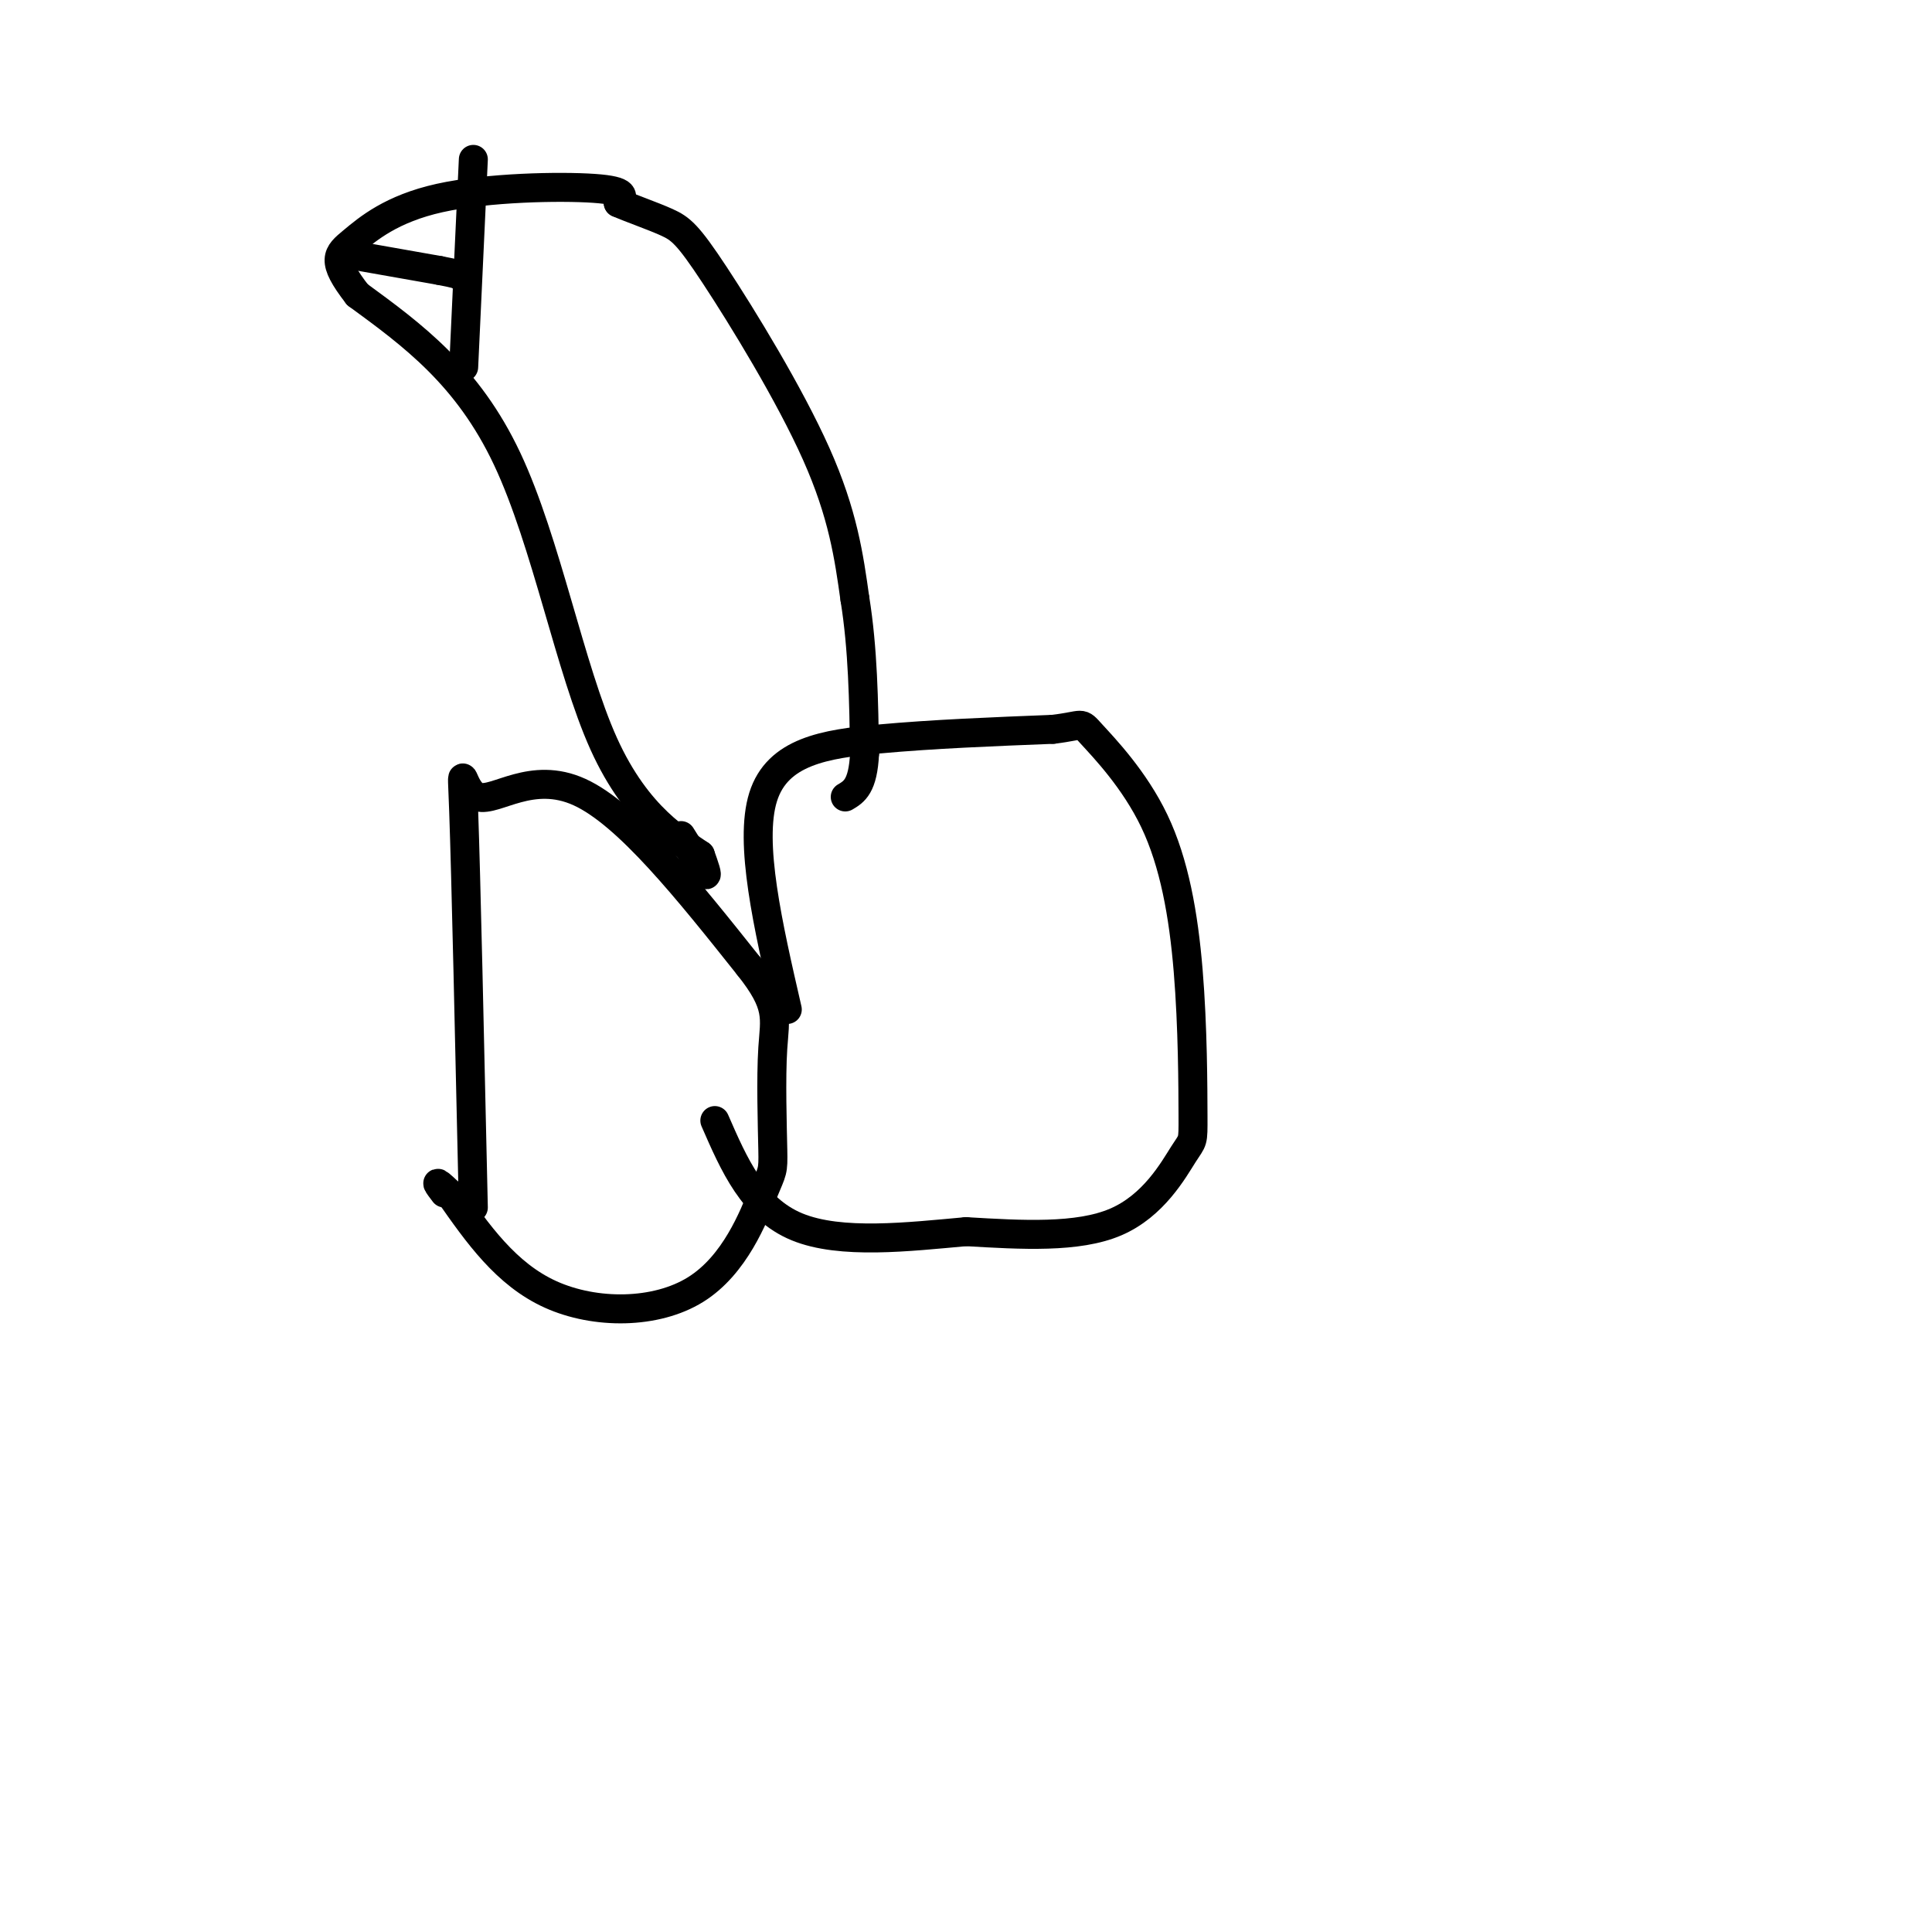
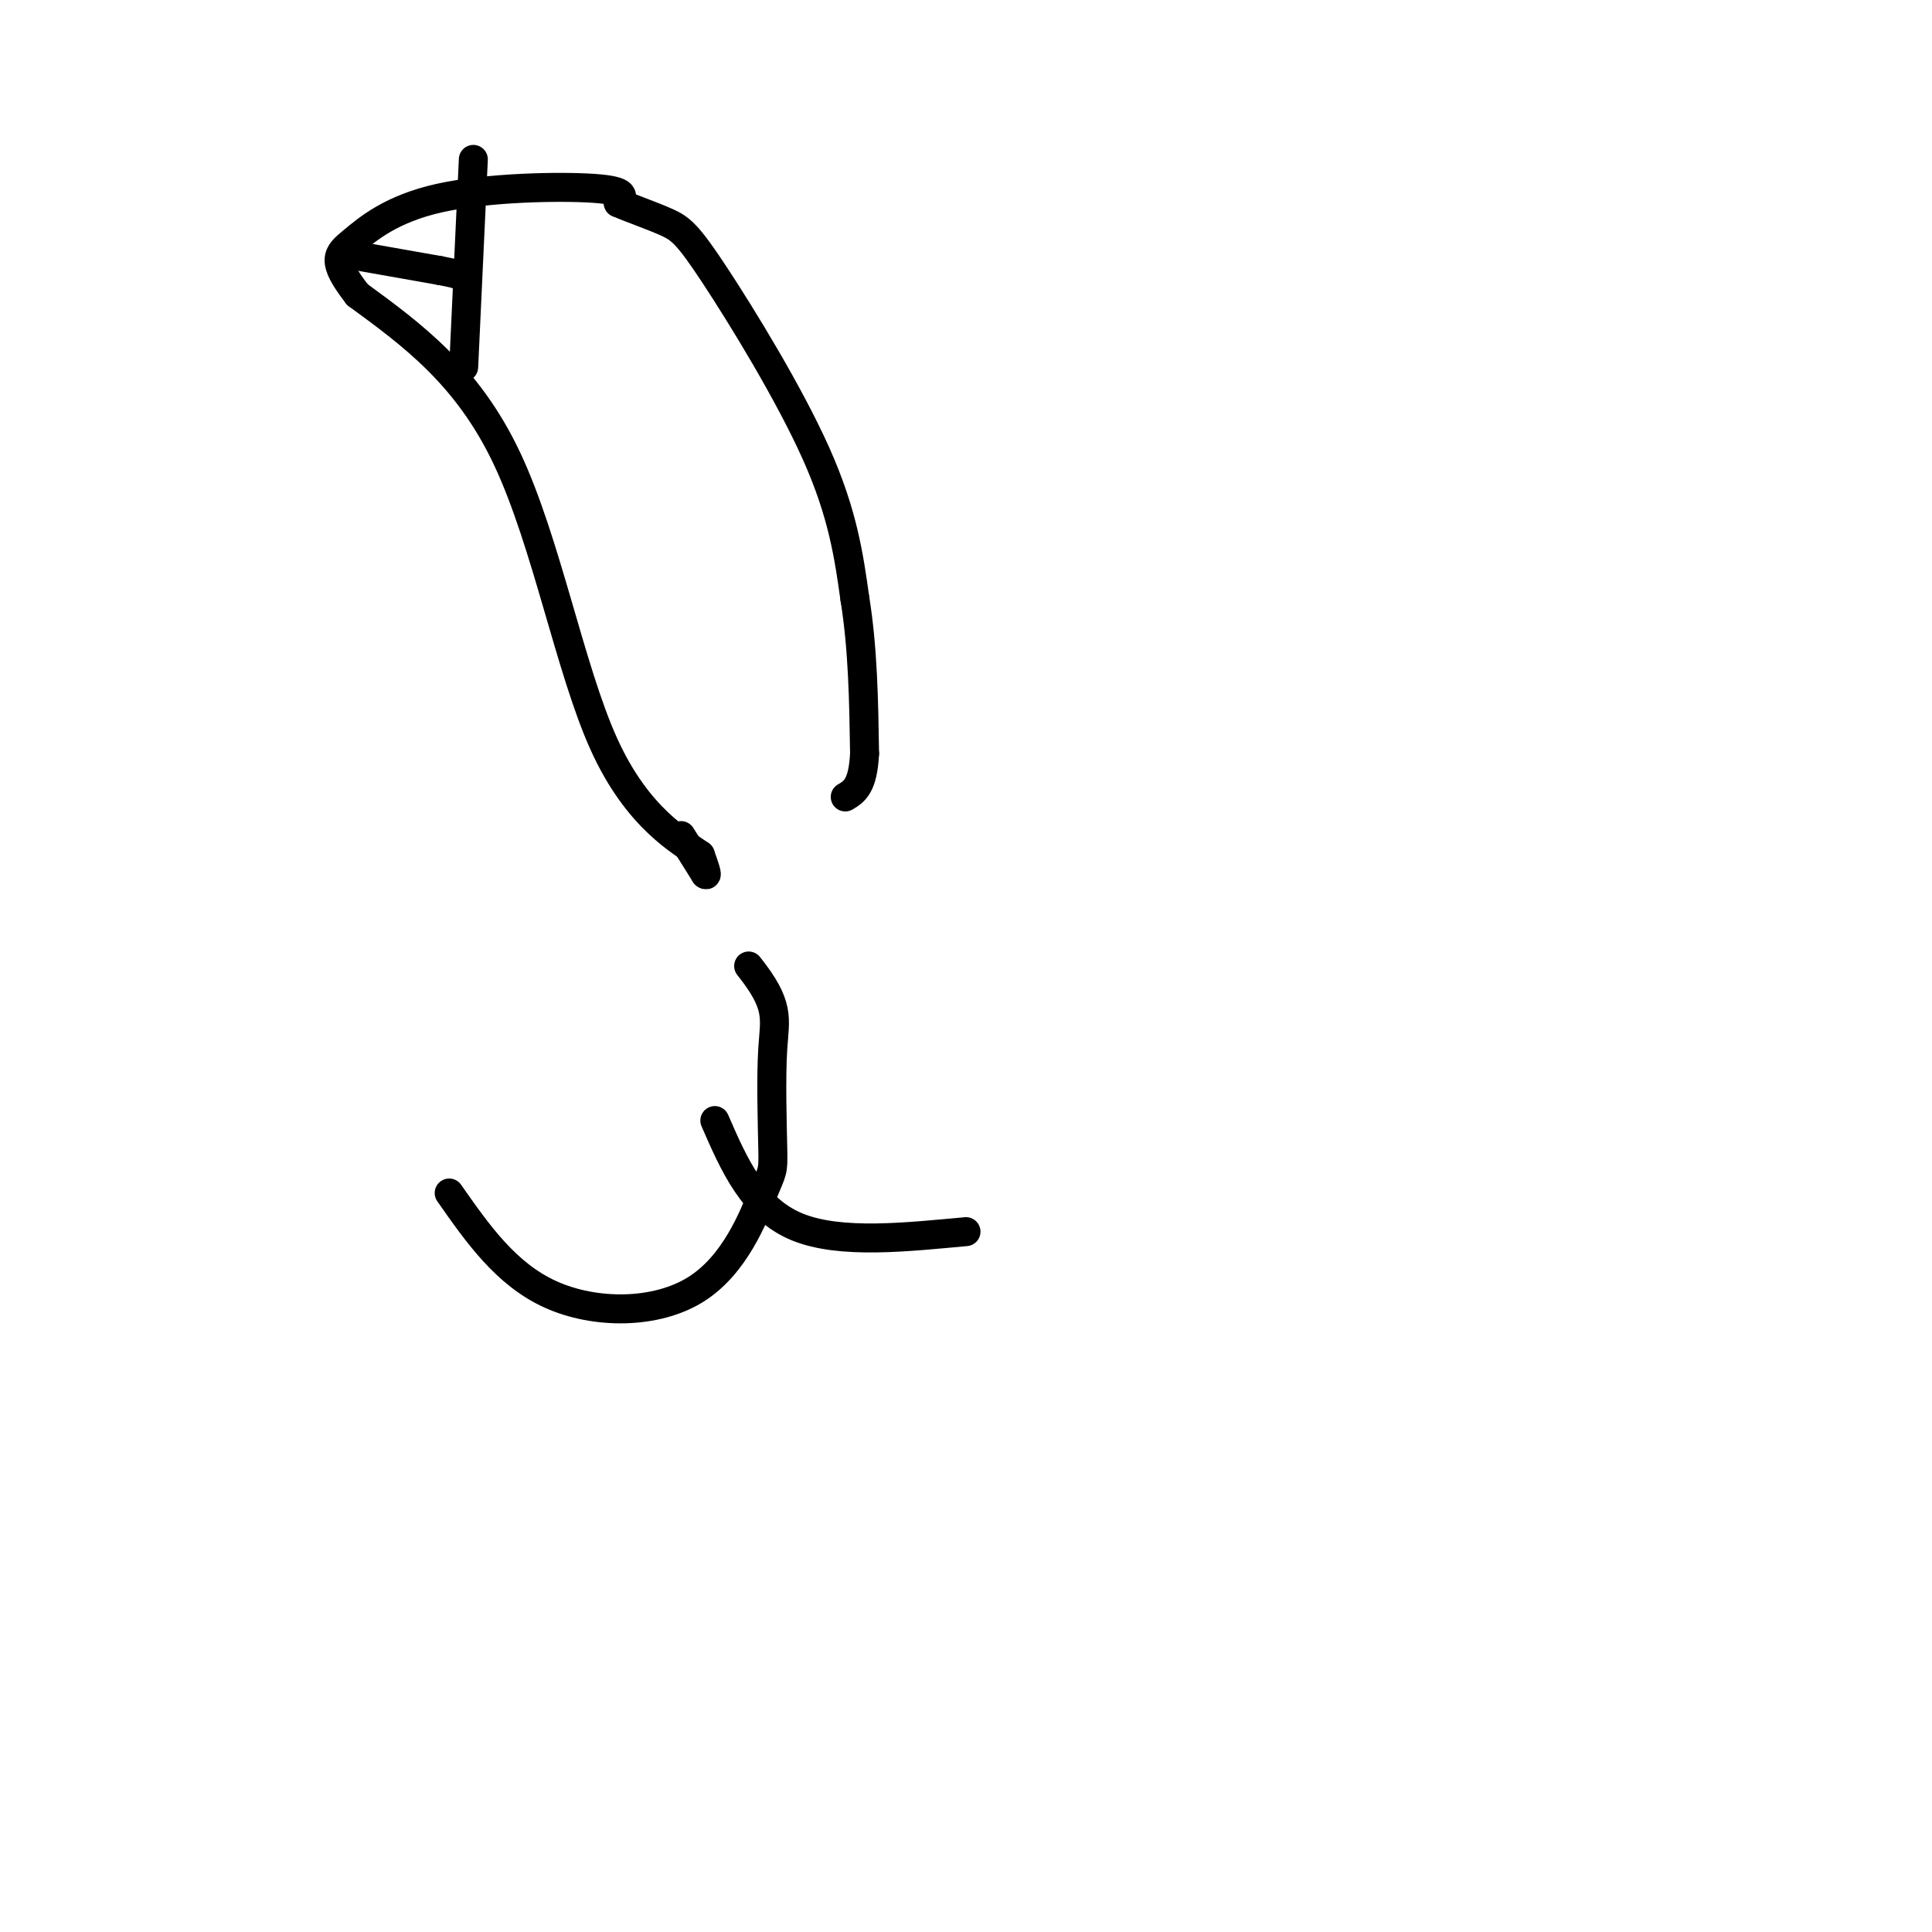
<svg xmlns="http://www.w3.org/2000/svg" viewBox="0 0 400 400" version="1.1">
  <g fill="none" stroke="#000000" stroke-width="6" stroke-linecap="round" stroke-linejoin="round">
-     <path d="M98,250c-0.768,-34.560 -1.536,-69.119 -2,-82c-0.464,-12.881 -0.625,-4.083 3,-3c3.625,1.083 11.036,-5.548 21,-1c9.964,4.548 22.482,20.274 35,36" />
    <path d="M155,200c6.546,8.210 5.411,10.737 5,17c-0.411,6.263 -0.096,16.264 0,21c0.096,4.736 -0.026,4.208 -2,9c-1.974,4.792 -5.801,14.906 -14,20c-8.199,5.094 -20.771,5.170 -30,1c-9.229,-4.170 -15.114,-12.585 -21,-21" />
-     <path d="M93,247c-3.667,-3.500 -2.333,-1.750 -1,0" />
-     <path d="M163,209c-3.978,-17.289 -7.956,-34.578 -5,-44c2.956,-9.422 12.844,-10.978 24,-12c11.156,-1.022 23.578,-1.511 36,-2" />
-     <path d="M218,151c6.702,-0.797 5.456,-1.789 8,1c2.544,2.789 8.877,9.358 13,18c4.123,8.642 6.036,19.357 7,31c0.964,11.643 0.980,24.214 1,30c0.020,5.786 0.044,4.789 -2,8c-2.044,3.211 -6.155,10.632 -14,14c-7.845,3.368 -19.422,2.684 -31,2" />
    <path d="M200,255c-11.844,1.067 -25.956,2.733 -35,-1c-9.044,-3.733 -13.022,-12.867 -17,-22" />
    <path d="M141,173c0.000,0.000 5.000,8.000 5,8" />
    <path d="M146,181c0.667,0.667 -0.167,-1.667 -1,-4" />
    <path d="M145,177c-3.857,-2.714 -13.000,-7.500 -20,-23c-7.000,-15.500 -11.857,-41.714 -20,-59c-8.143,-17.286 -19.571,-25.643 -31,-34" />
    <path d="M74,61c-5.619,-7.247 -4.166,-8.365 -1,-11c3.166,-2.635 8.045,-6.786 18,-9c9.955,-2.214 24.987,-2.490 32,-2c7.013,0.490 6.006,1.745 5,3" />
    <path d="M128,42c2.742,1.198 7.096,2.692 10,4c2.904,1.308 4.359,2.429 10,11c5.641,8.571 15.469,24.592 21,37c5.531,12.408 6.766,21.204 8,30" />
    <path d="M177,124c1.667,10.333 1.833,21.167 2,32" />
    <path d="M179,156c-0.333,6.833 -2.167,7.917 -4,9" />
    <path d="M96,76c0.000,0.000 2.000,-43.000 2,-43" />
    <path d="M74,53c0.000,0.000 17.000,3.000 17,3" />
    <path d="M91,56c3.500,0.667 3.750,0.833 4,1" />
  </g>
</svg>